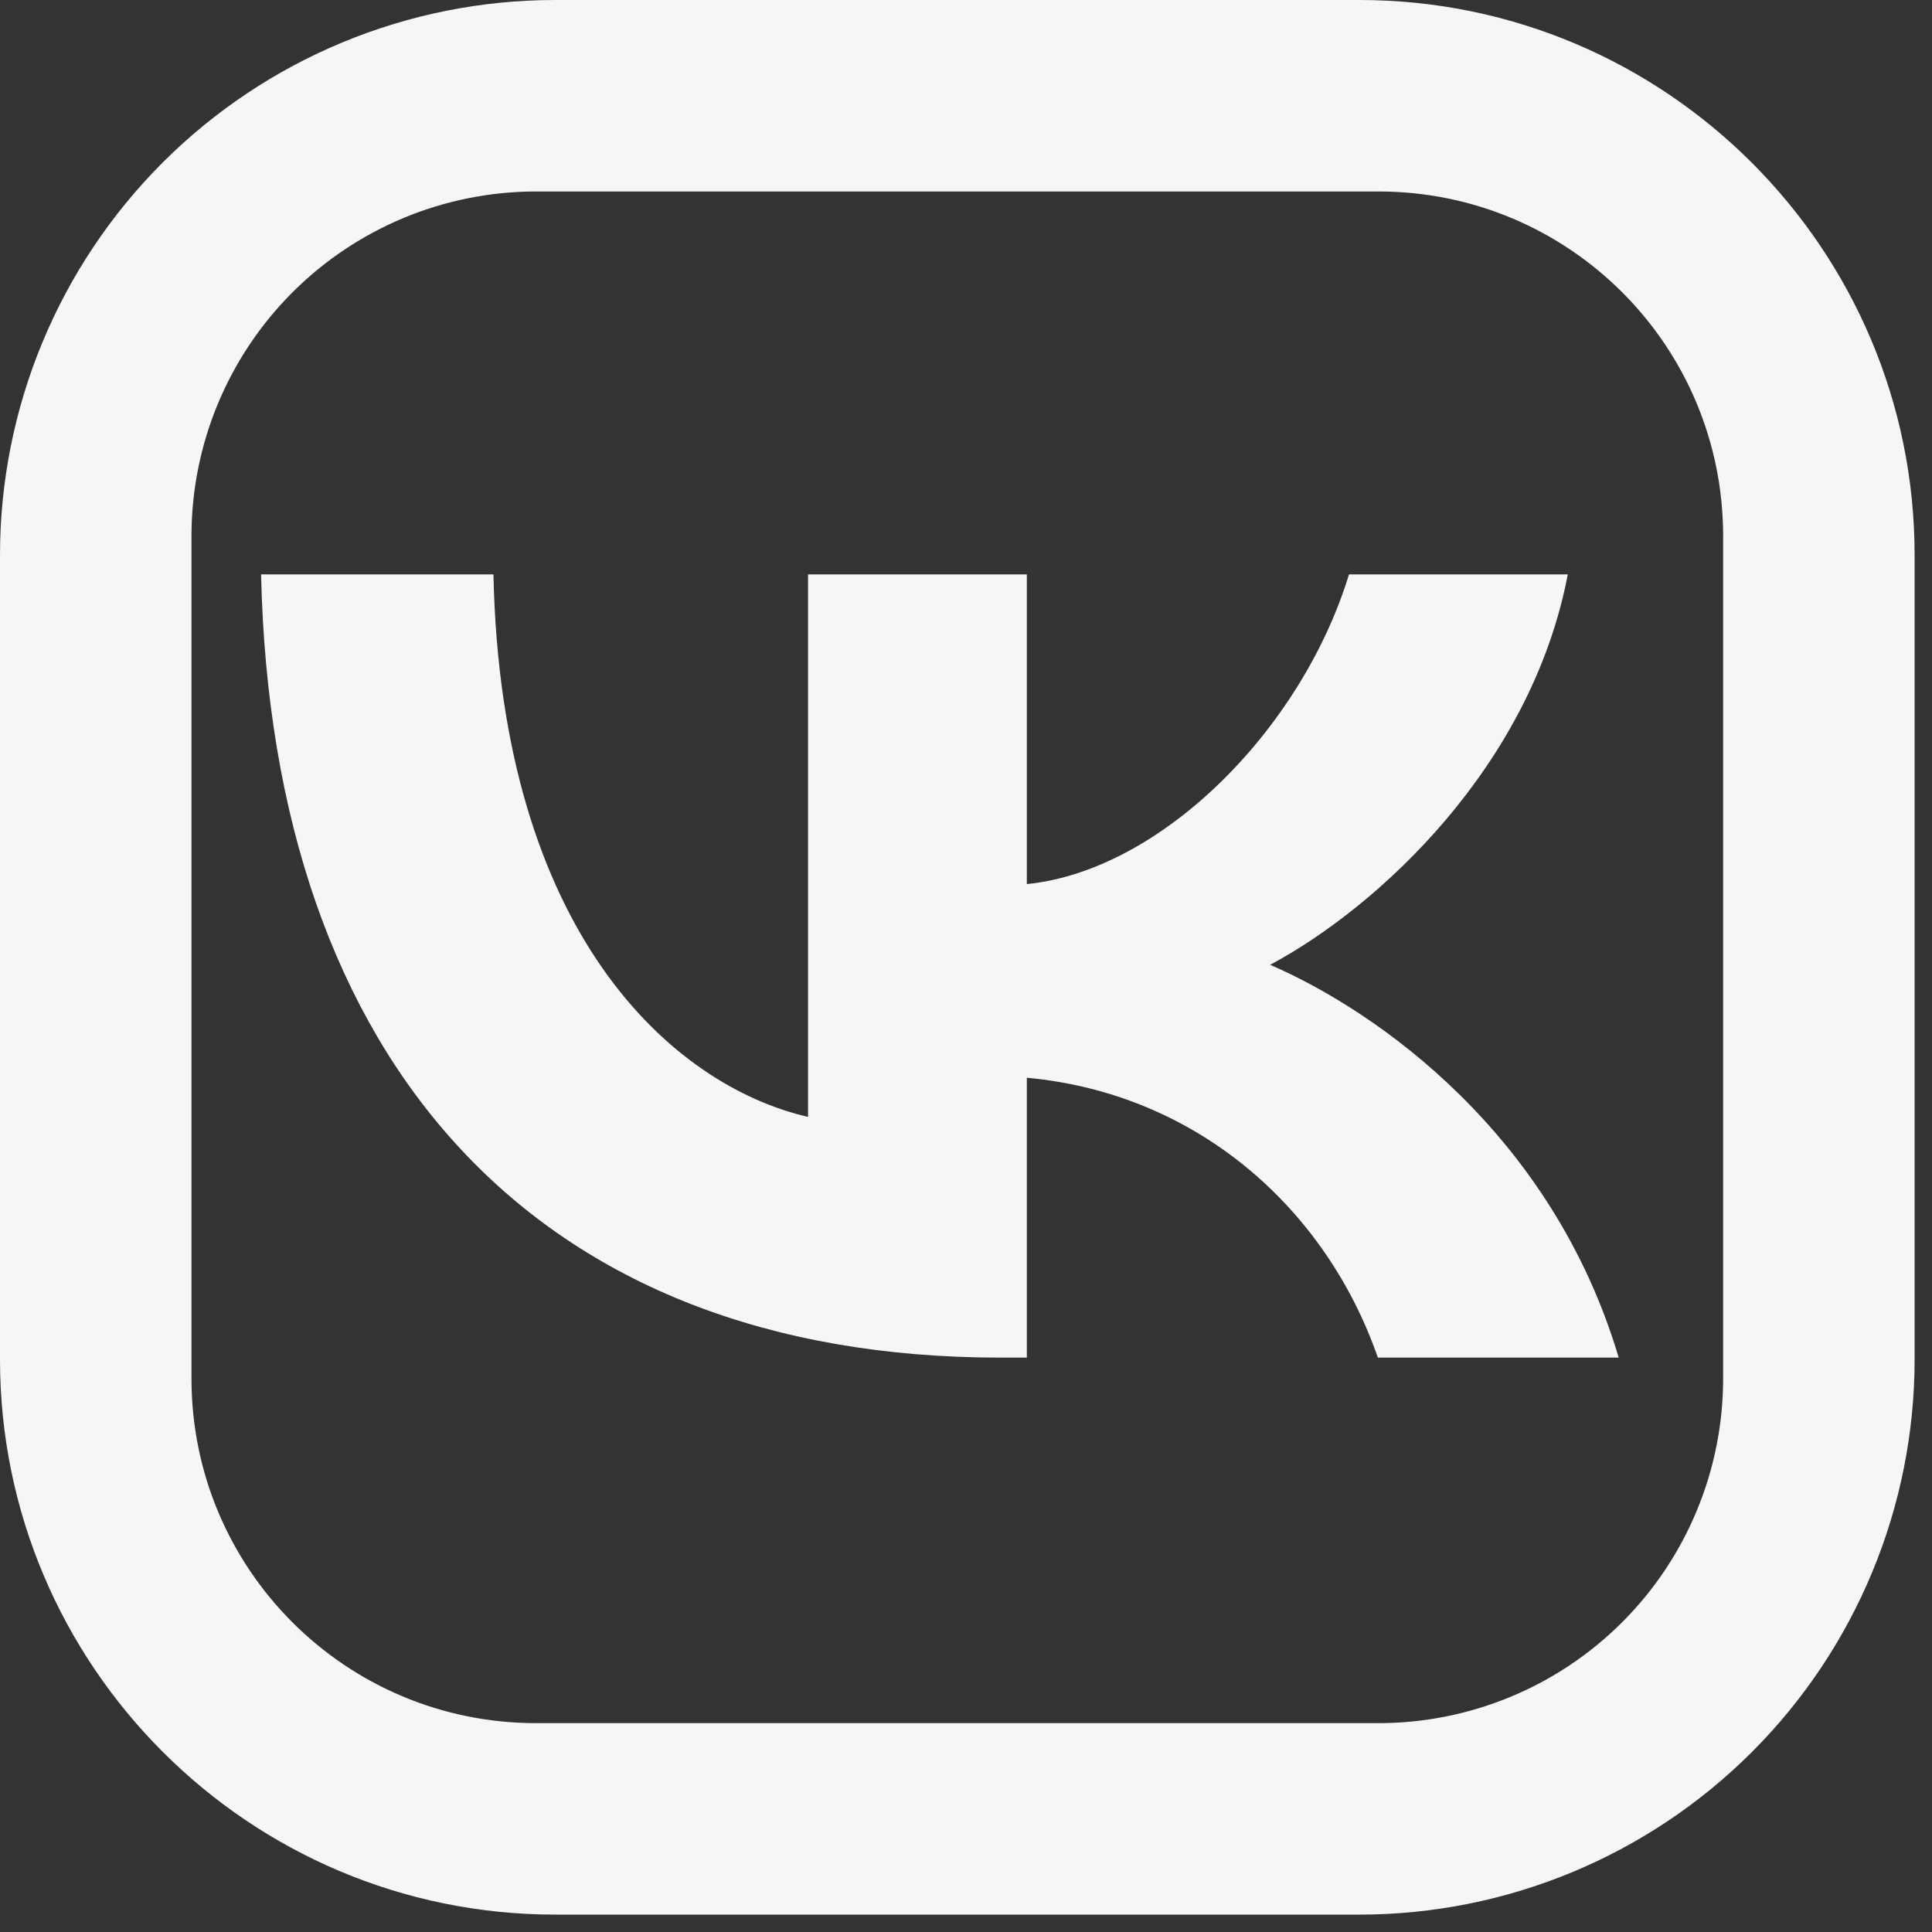
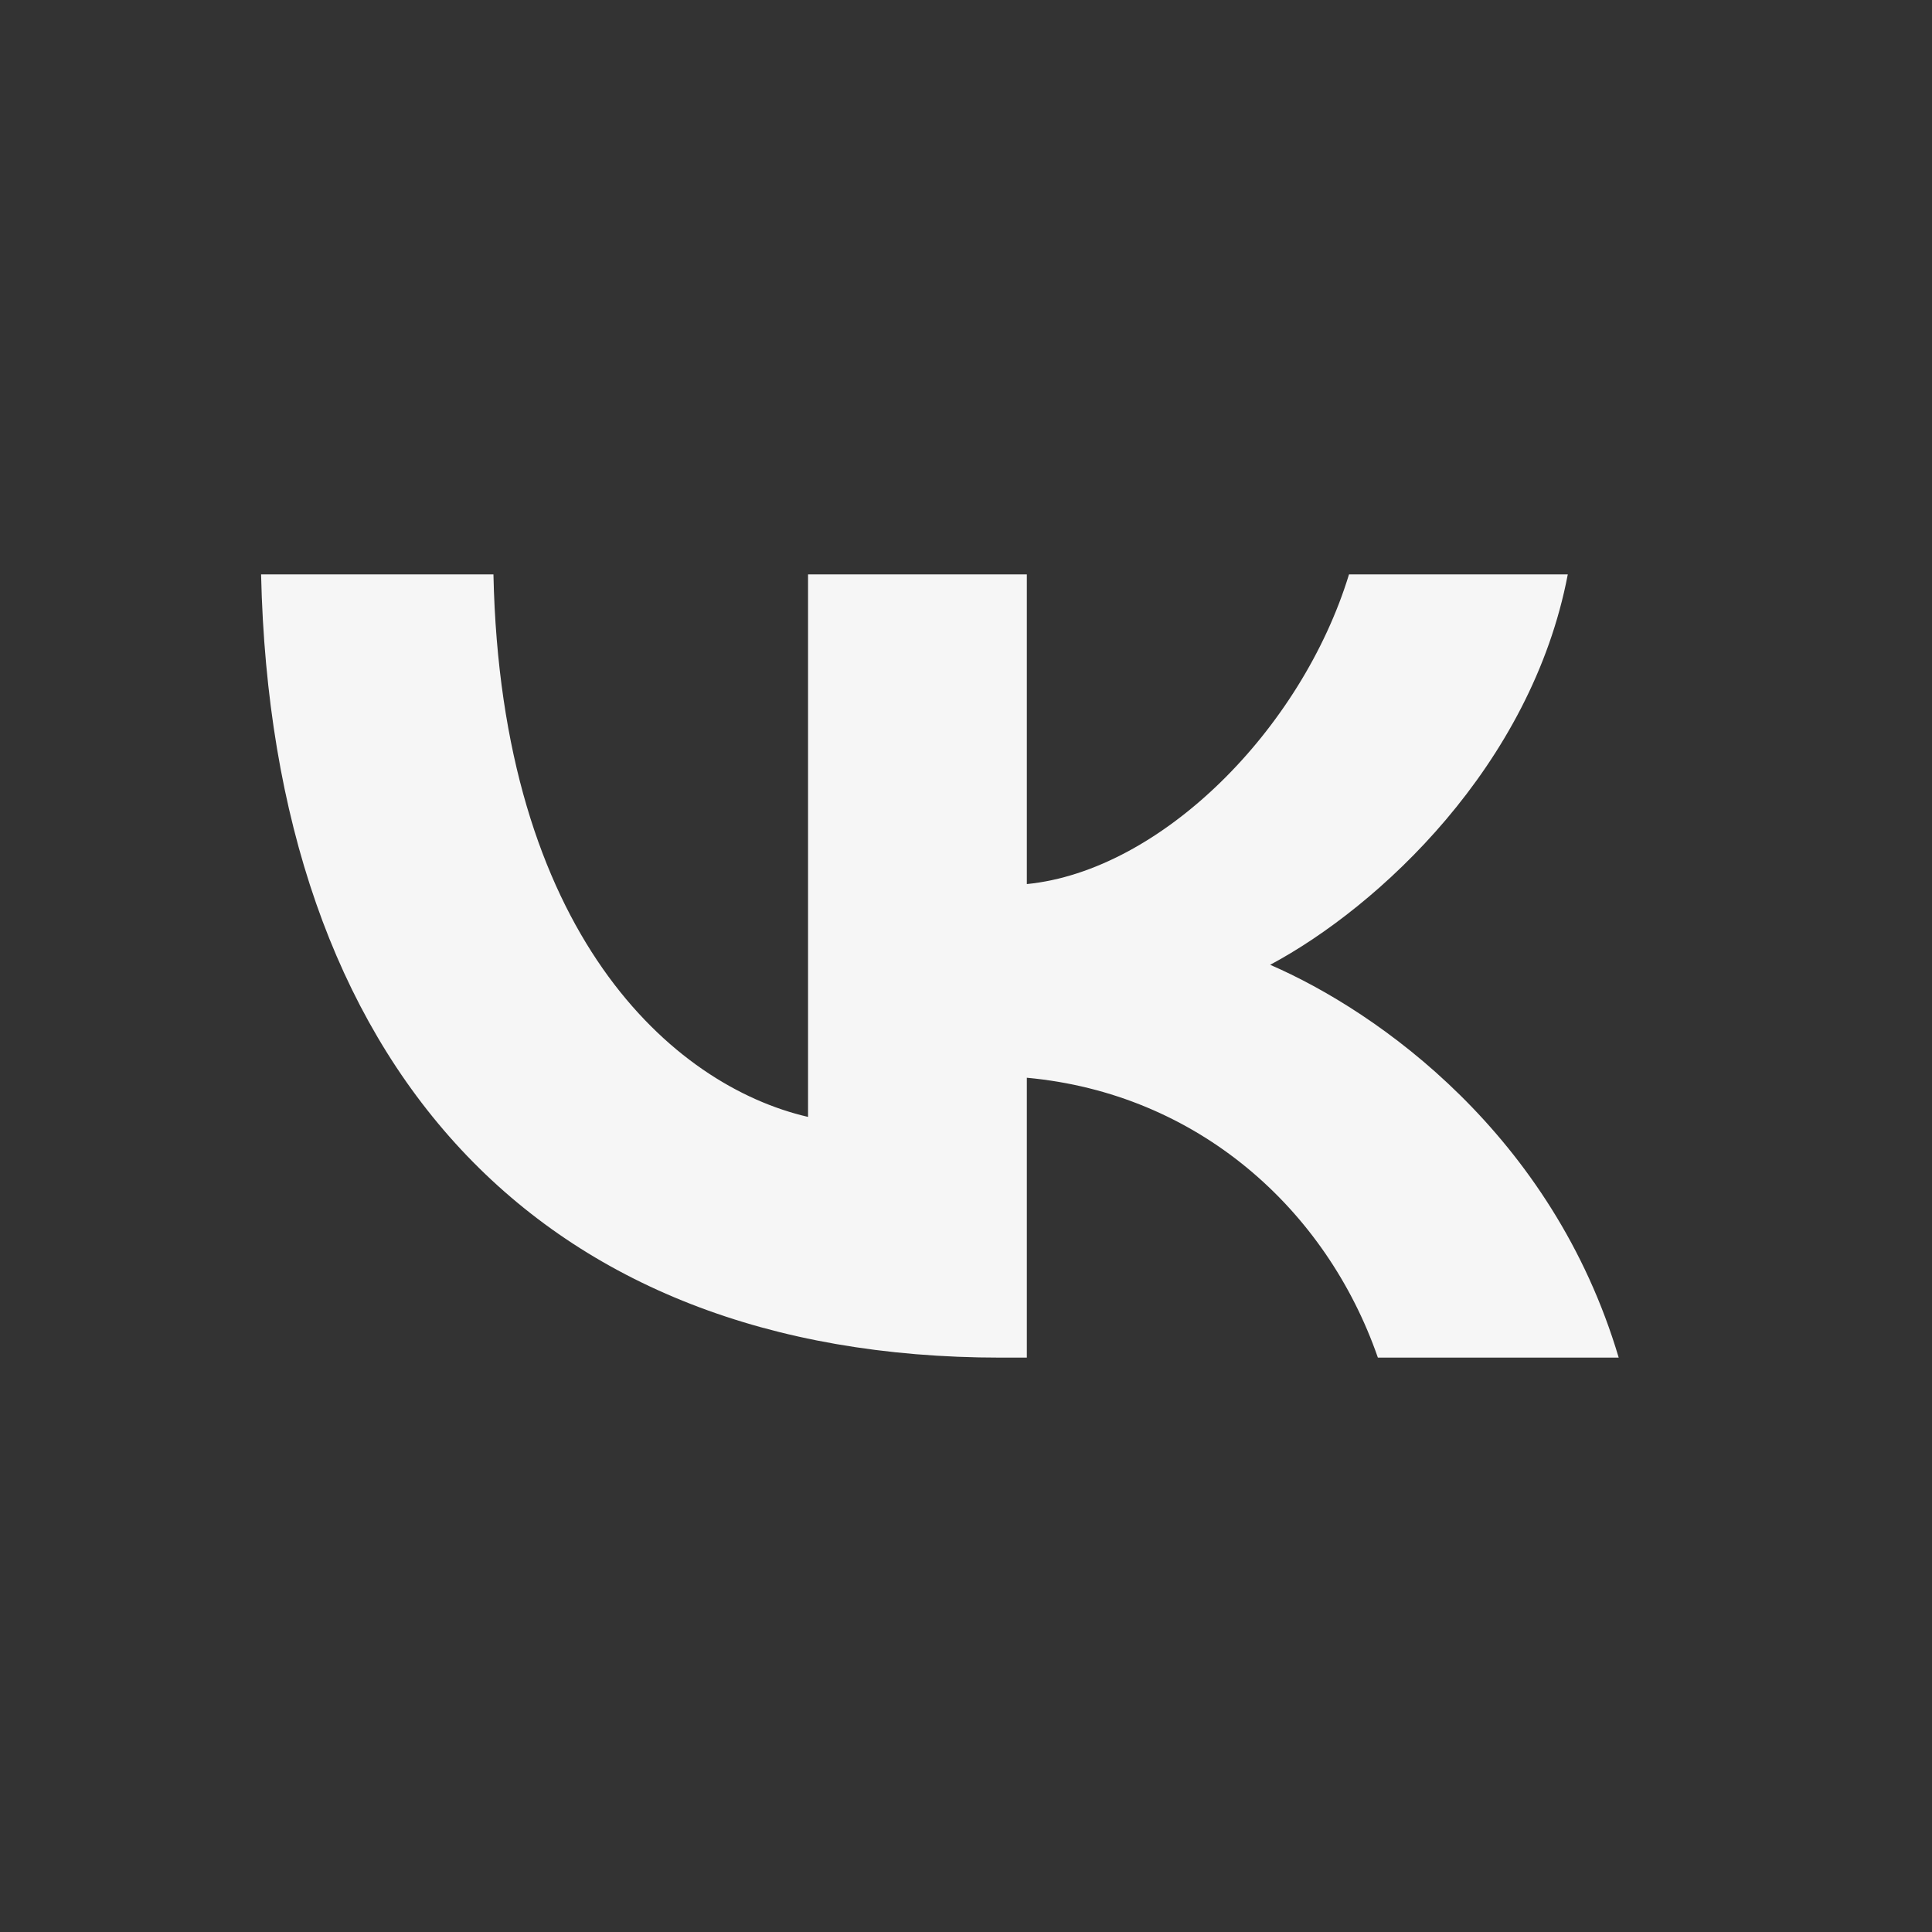
<svg xmlns="http://www.w3.org/2000/svg" width="37" height="37" viewBox="0 0 37 37" fill="none">
  <rect x="0" y="0" width="37" height="37" fill="#333333" stroke="none" />
-   <path d="M10.633 0H26.033C31.9 0 36.667 4.767 36.667 10.633V26.033C36.667 28.854 35.546 31.558 33.552 33.552C31.558 35.546 28.854 36.667 26.033 36.667H10.633C4.767 36.667 0 31.9 0 26.033V10.633C0 7.813 1.12 5.109 3.114 3.114C5.109 1.12 7.813 0 10.633 0ZM10.267 3.667C8.516 3.667 6.838 4.362 5.6 5.6C4.362 6.838 3.667 8.516 3.667 10.267V26.4C3.667 30.048 6.618 33 10.267 33H26.4C28.15 33 29.829 32.305 31.067 31.067C32.305 29.829 33 28.15 33 26.4V10.267C33 6.618 30.048 3.667 26.4 3.667H10.267Z" fill="#F6F6F6" />
  <path d="M19.161 26C10.278 26 5.211 20.369 5 11H9.45C9.596 17.877 12.876 20.79 15.475 21.39V11H19.665V16.931C22.231 16.676 24.926 13.973 25.835 11H30.025C29.327 14.664 26.404 17.366 24.325 18.477C26.404 19.378 29.733 21.736 31 26H26.388C25.397 23.147 22.929 20.94 19.665 20.64V26H19.161Z" fill="#F6F6F6" />
</svg>